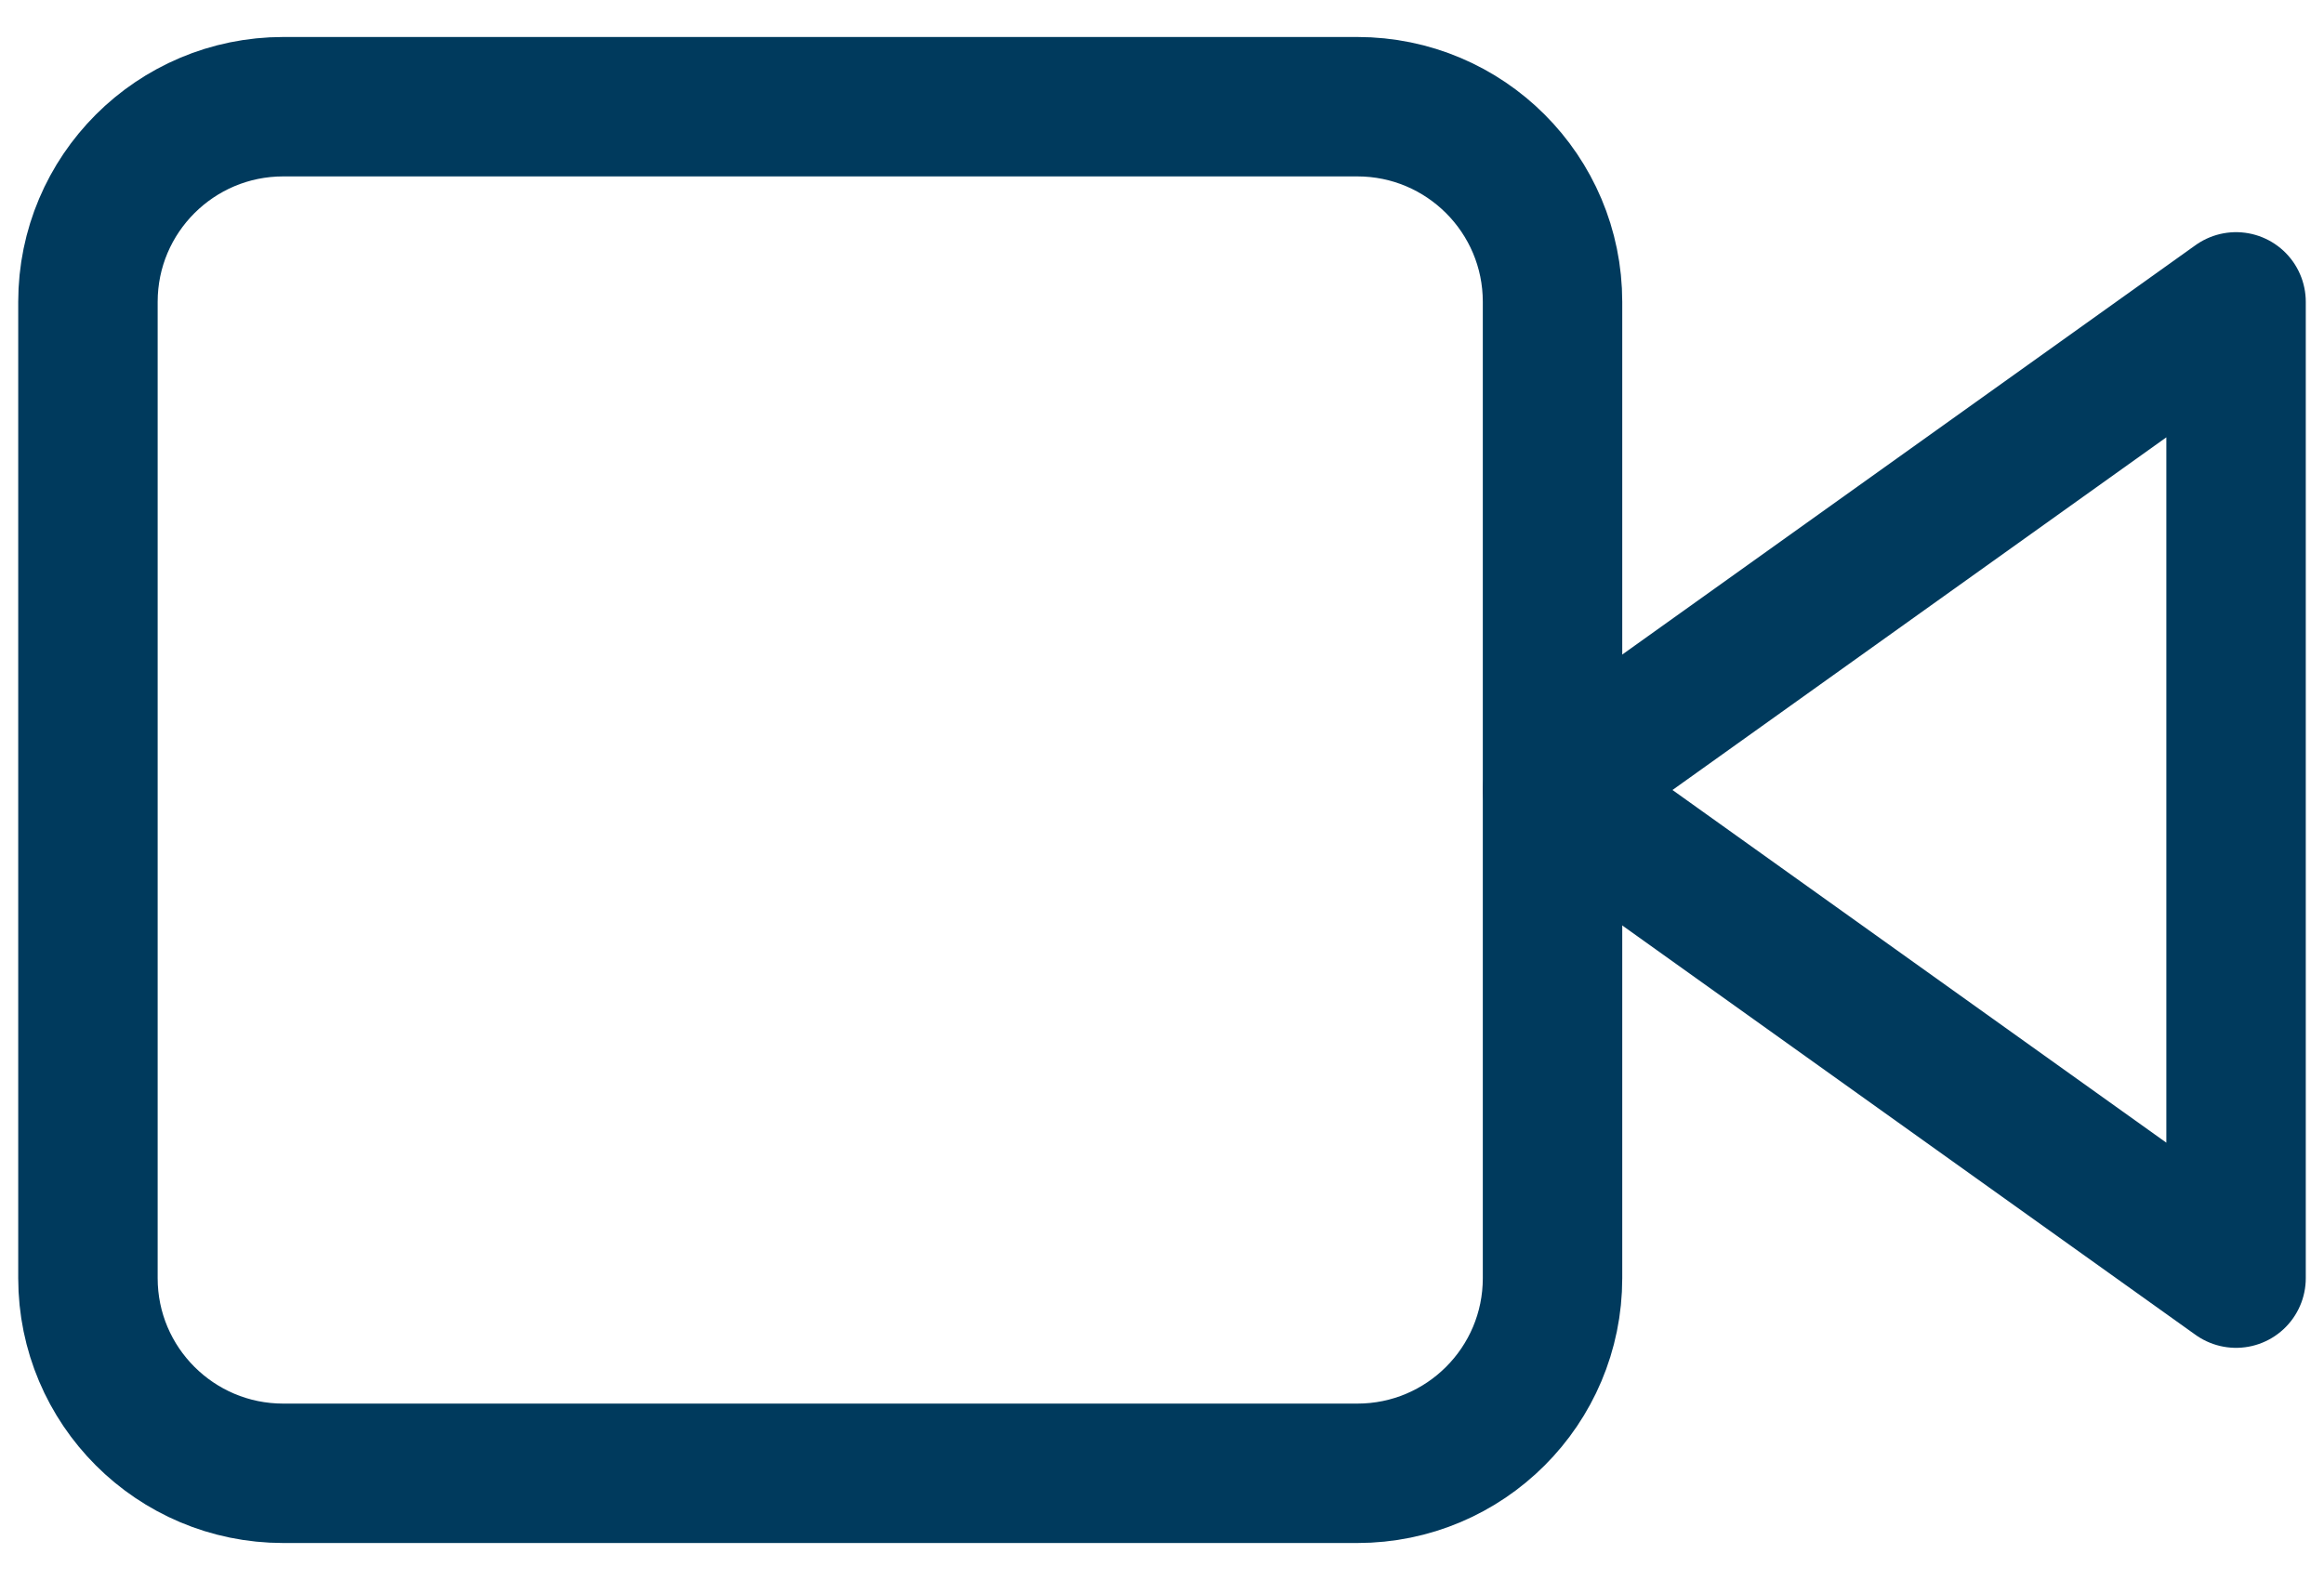
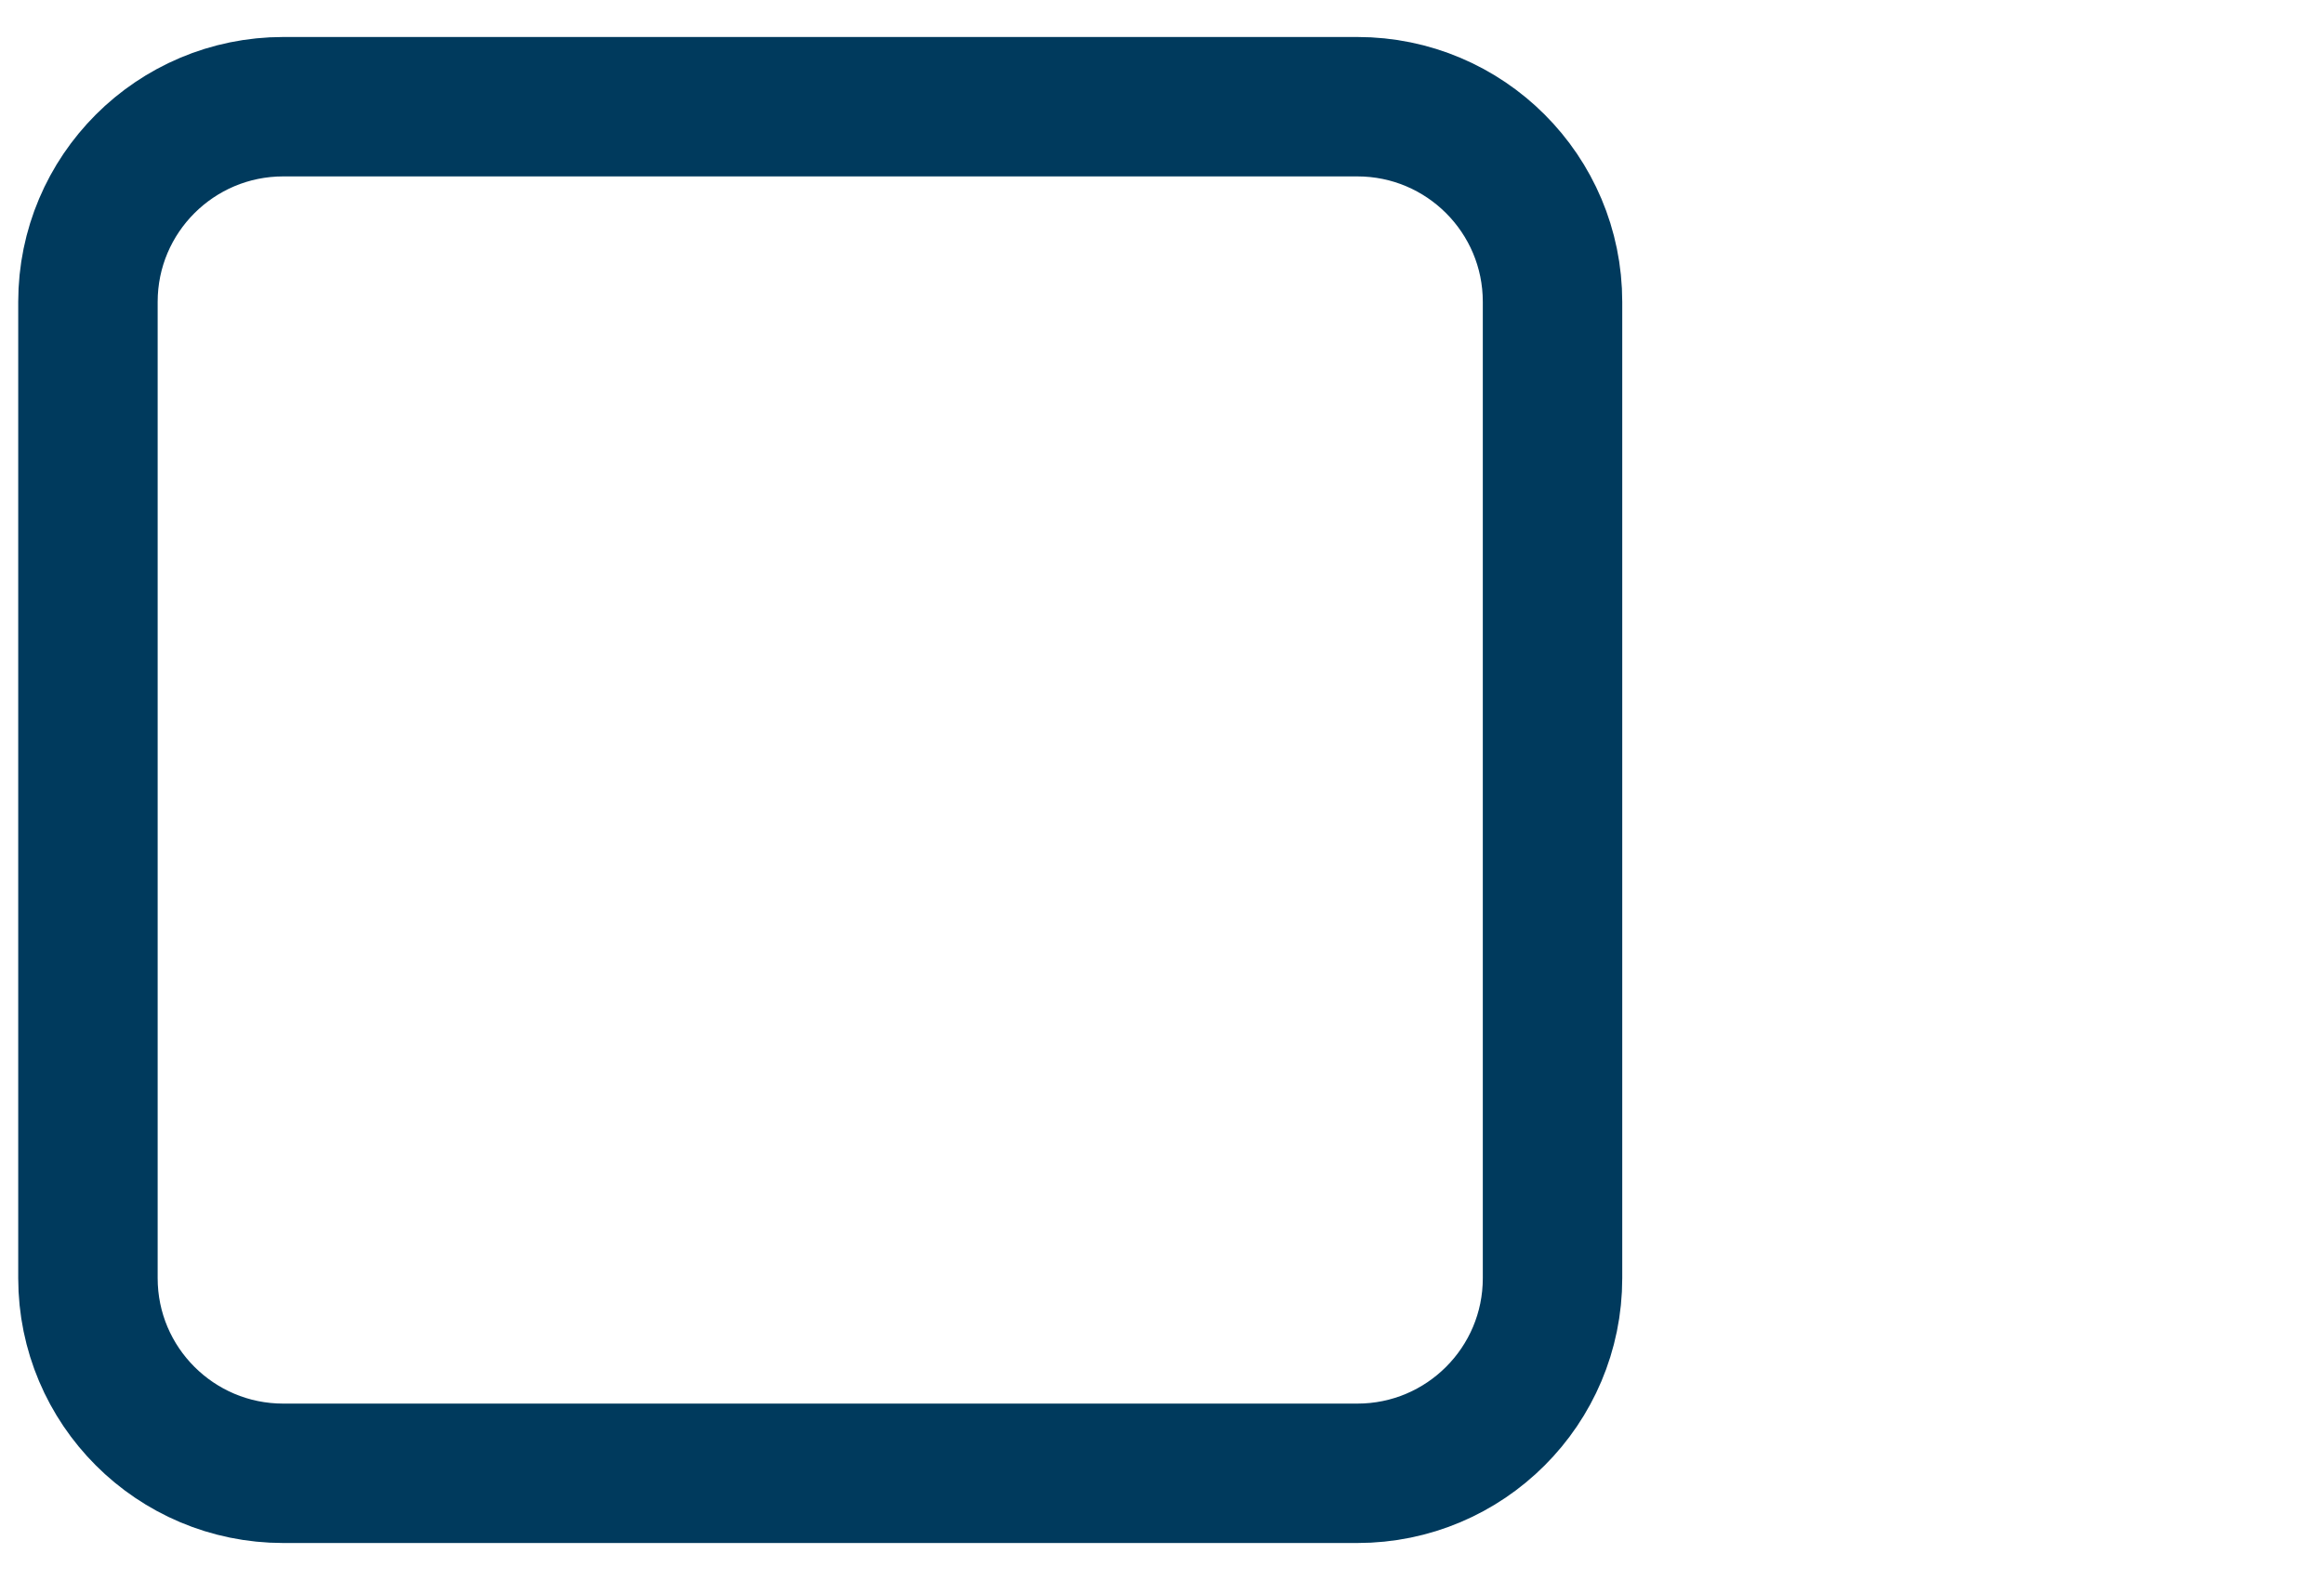
<svg xmlns="http://www.w3.org/2000/svg" width="25" height="17" viewBox="0 0 25 17" fill="none">
-   <path d="M24.054 3.248L16.701 8.5L24.054 13.752V3.248Z" stroke="#003A5D" stroke-width="1.5" stroke-linecap="round" stroke-linejoin="round" />
  <path d="M14.601 1.148H3.047C1.887 1.148 0.946 2.088 0.946 3.248V13.752C0.946 14.912 1.887 15.852 3.047 15.852H14.601C15.761 15.852 16.701 14.912 16.701 13.752V3.248C16.701 2.088 15.761 1.148 14.601 1.148Z" stroke="#003A5D" stroke-width="1.5" stroke-linecap="round" stroke-linejoin="round" />
</svg>